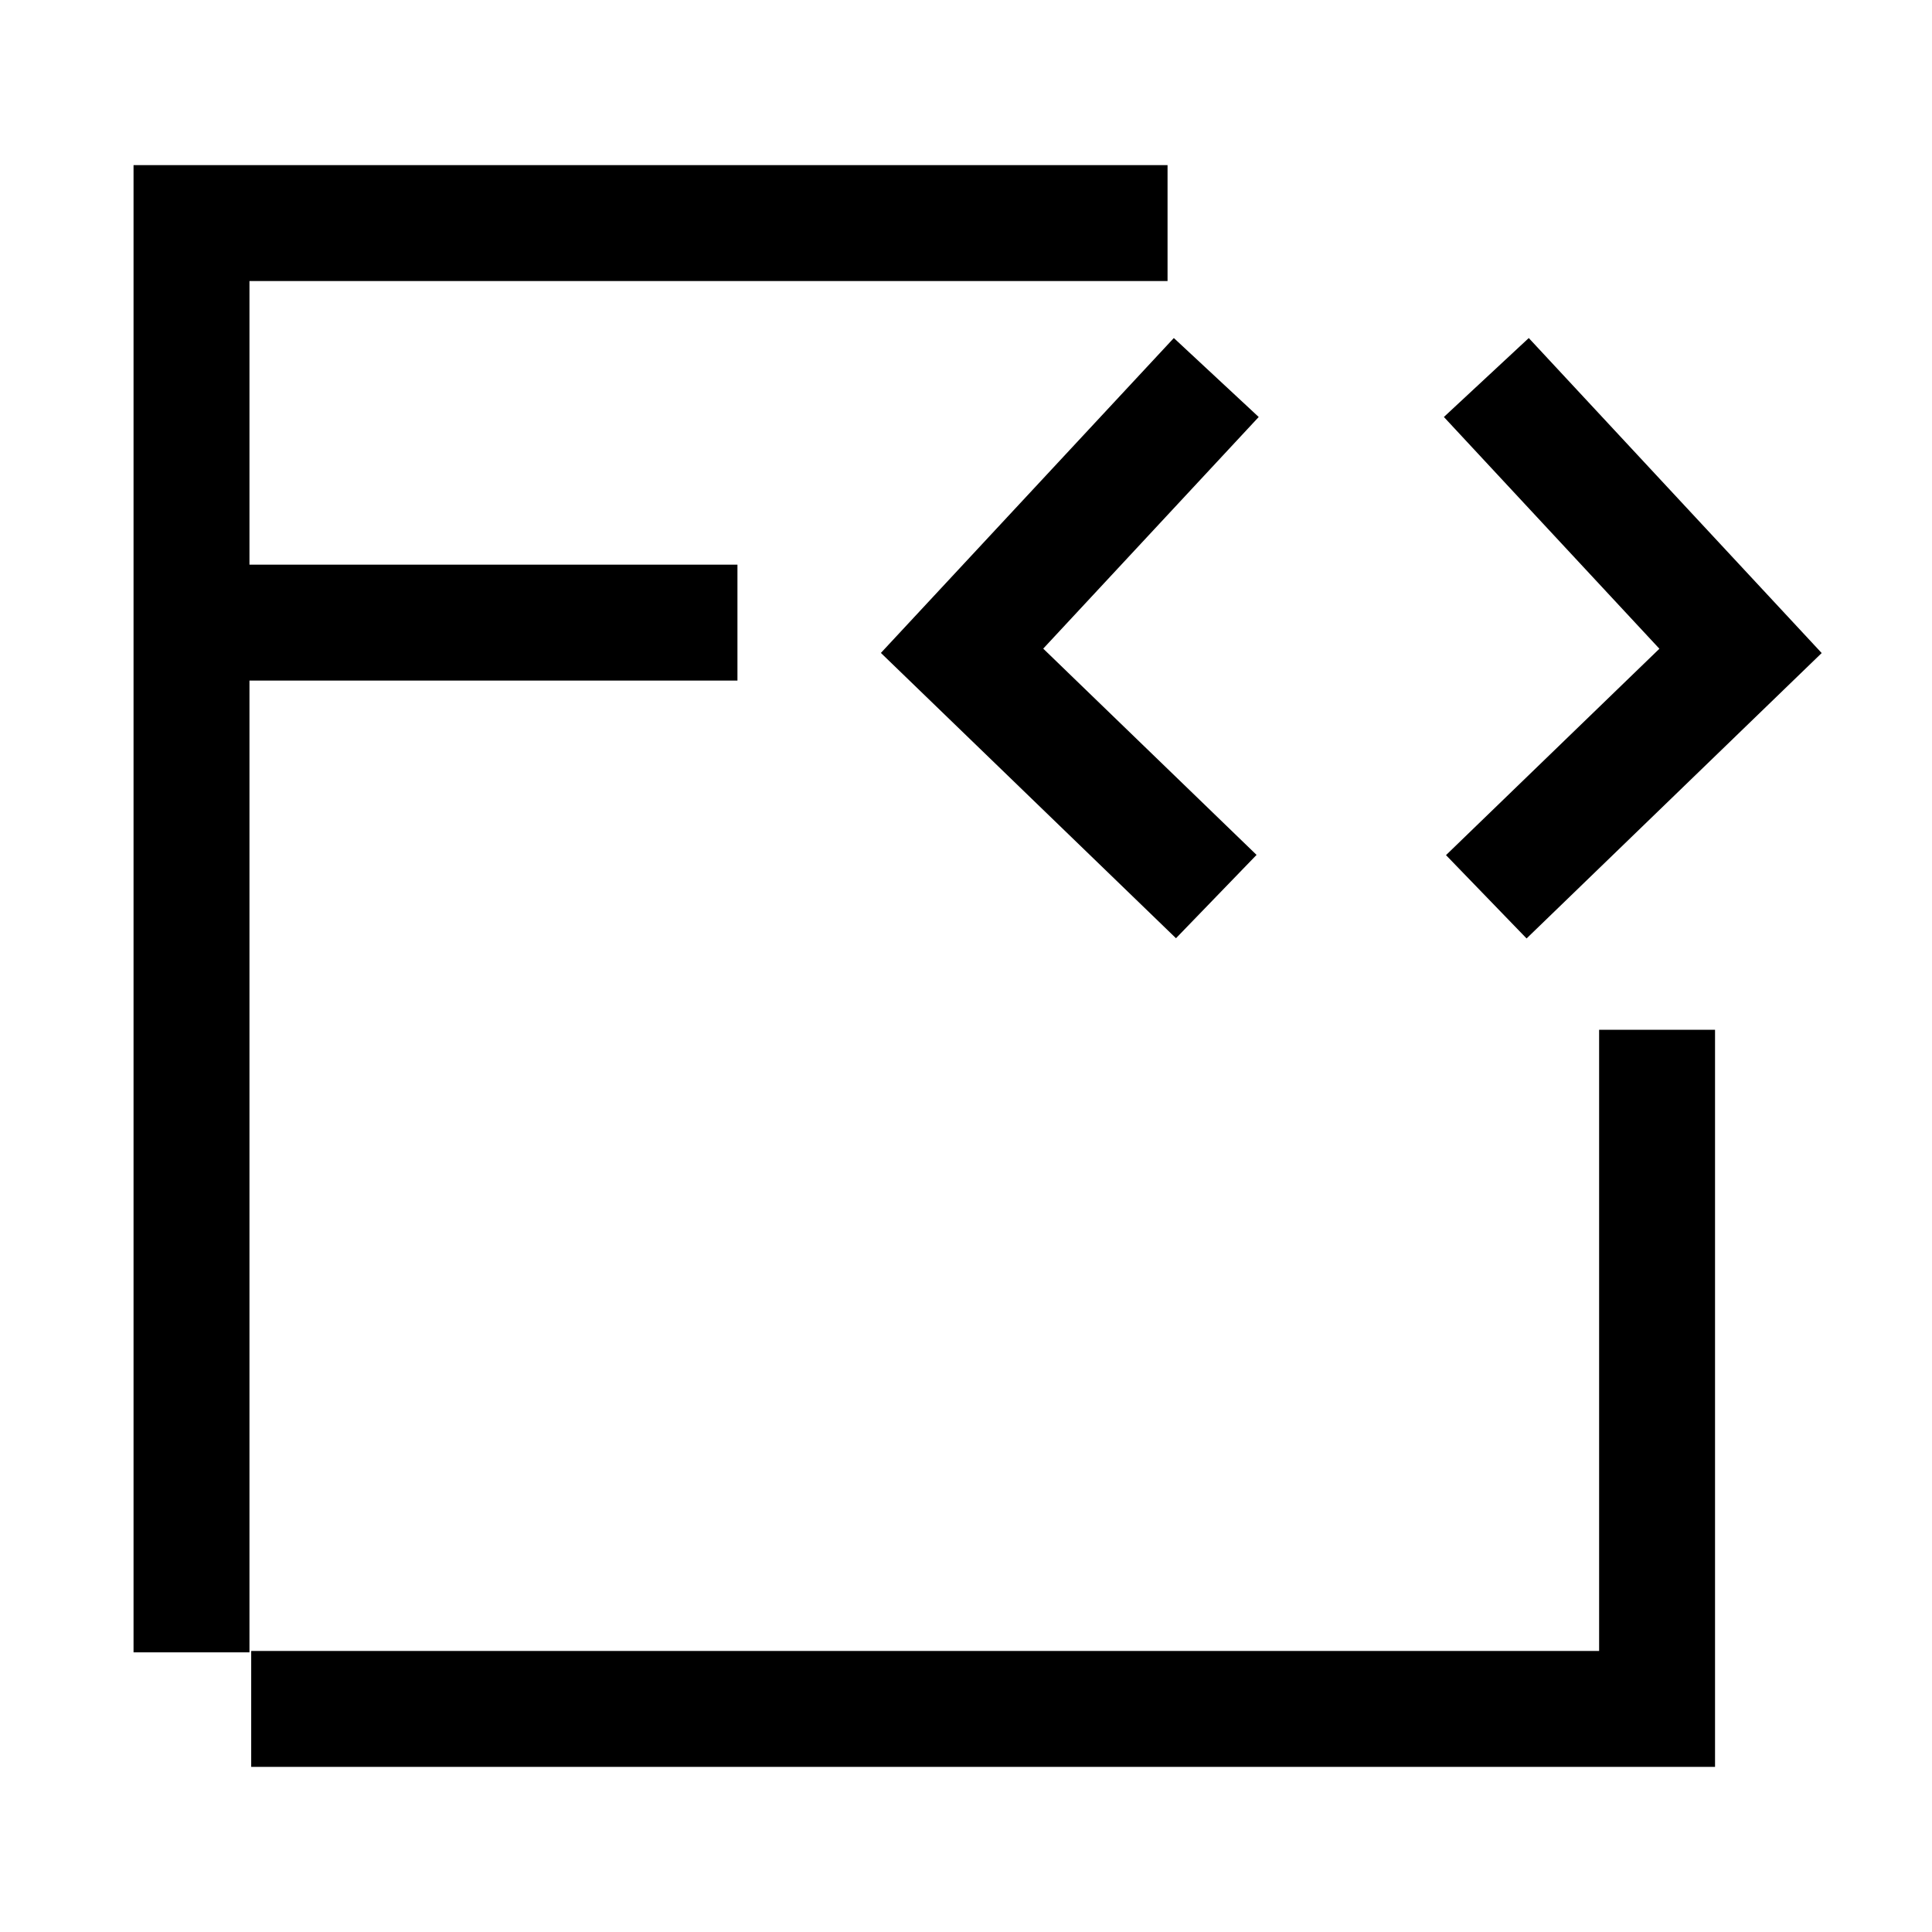
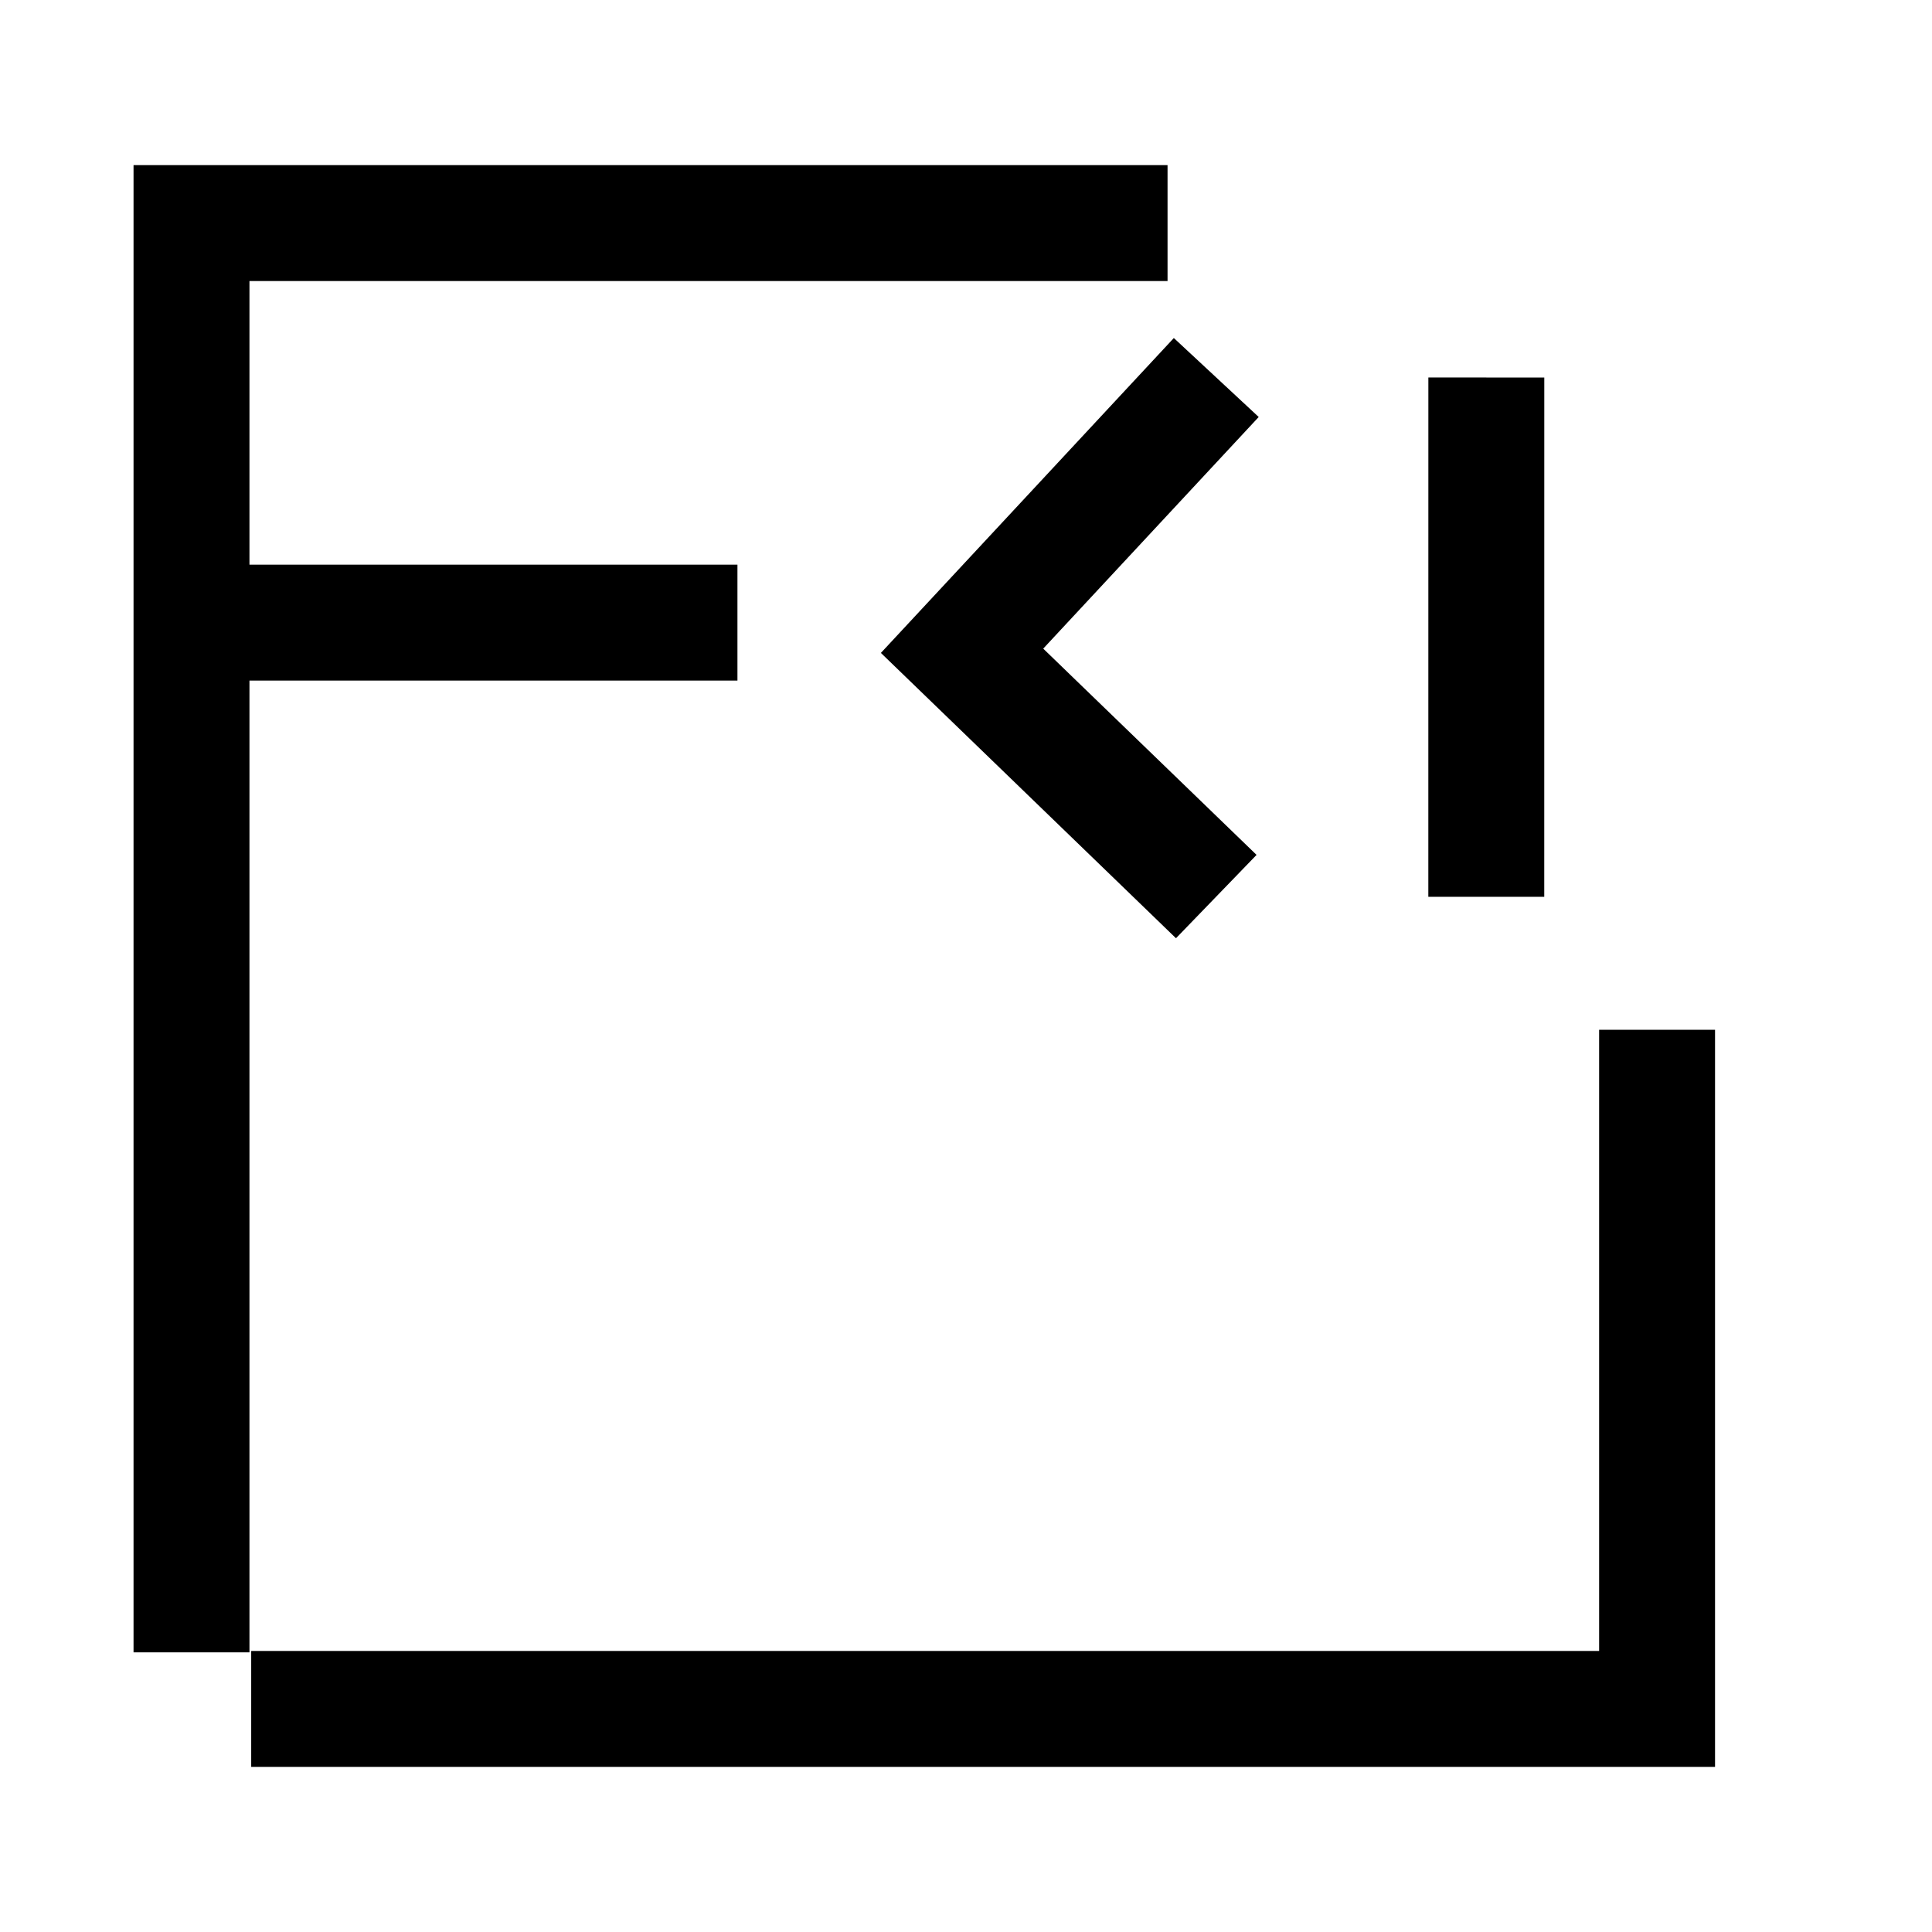
<svg xmlns="http://www.w3.org/2000/svg" width="50" height="50" viewBox="0 0 50 50" fill="none">
-   <path d="M38.465 23.209L45.045 16.845L38.466 9.77M31.477 9.77L24.898 16.842L31.477 23.203M30.216 5.773H4.956V16.114M6.501 44.227H42.885V26.65M4.956 16.114V42.763M4.956 16.114H19.085" stroke="black" stroke-width="3" />
+   <path d="M38.465 23.209L38.466 9.77M31.477 9.77L24.898 16.842L31.477 23.203M30.216 5.773H4.956V16.114M6.501 44.227H42.885V26.65M4.956 16.114V42.763M4.956 16.114H19.085" stroke="black" stroke-width="3" />
</svg>